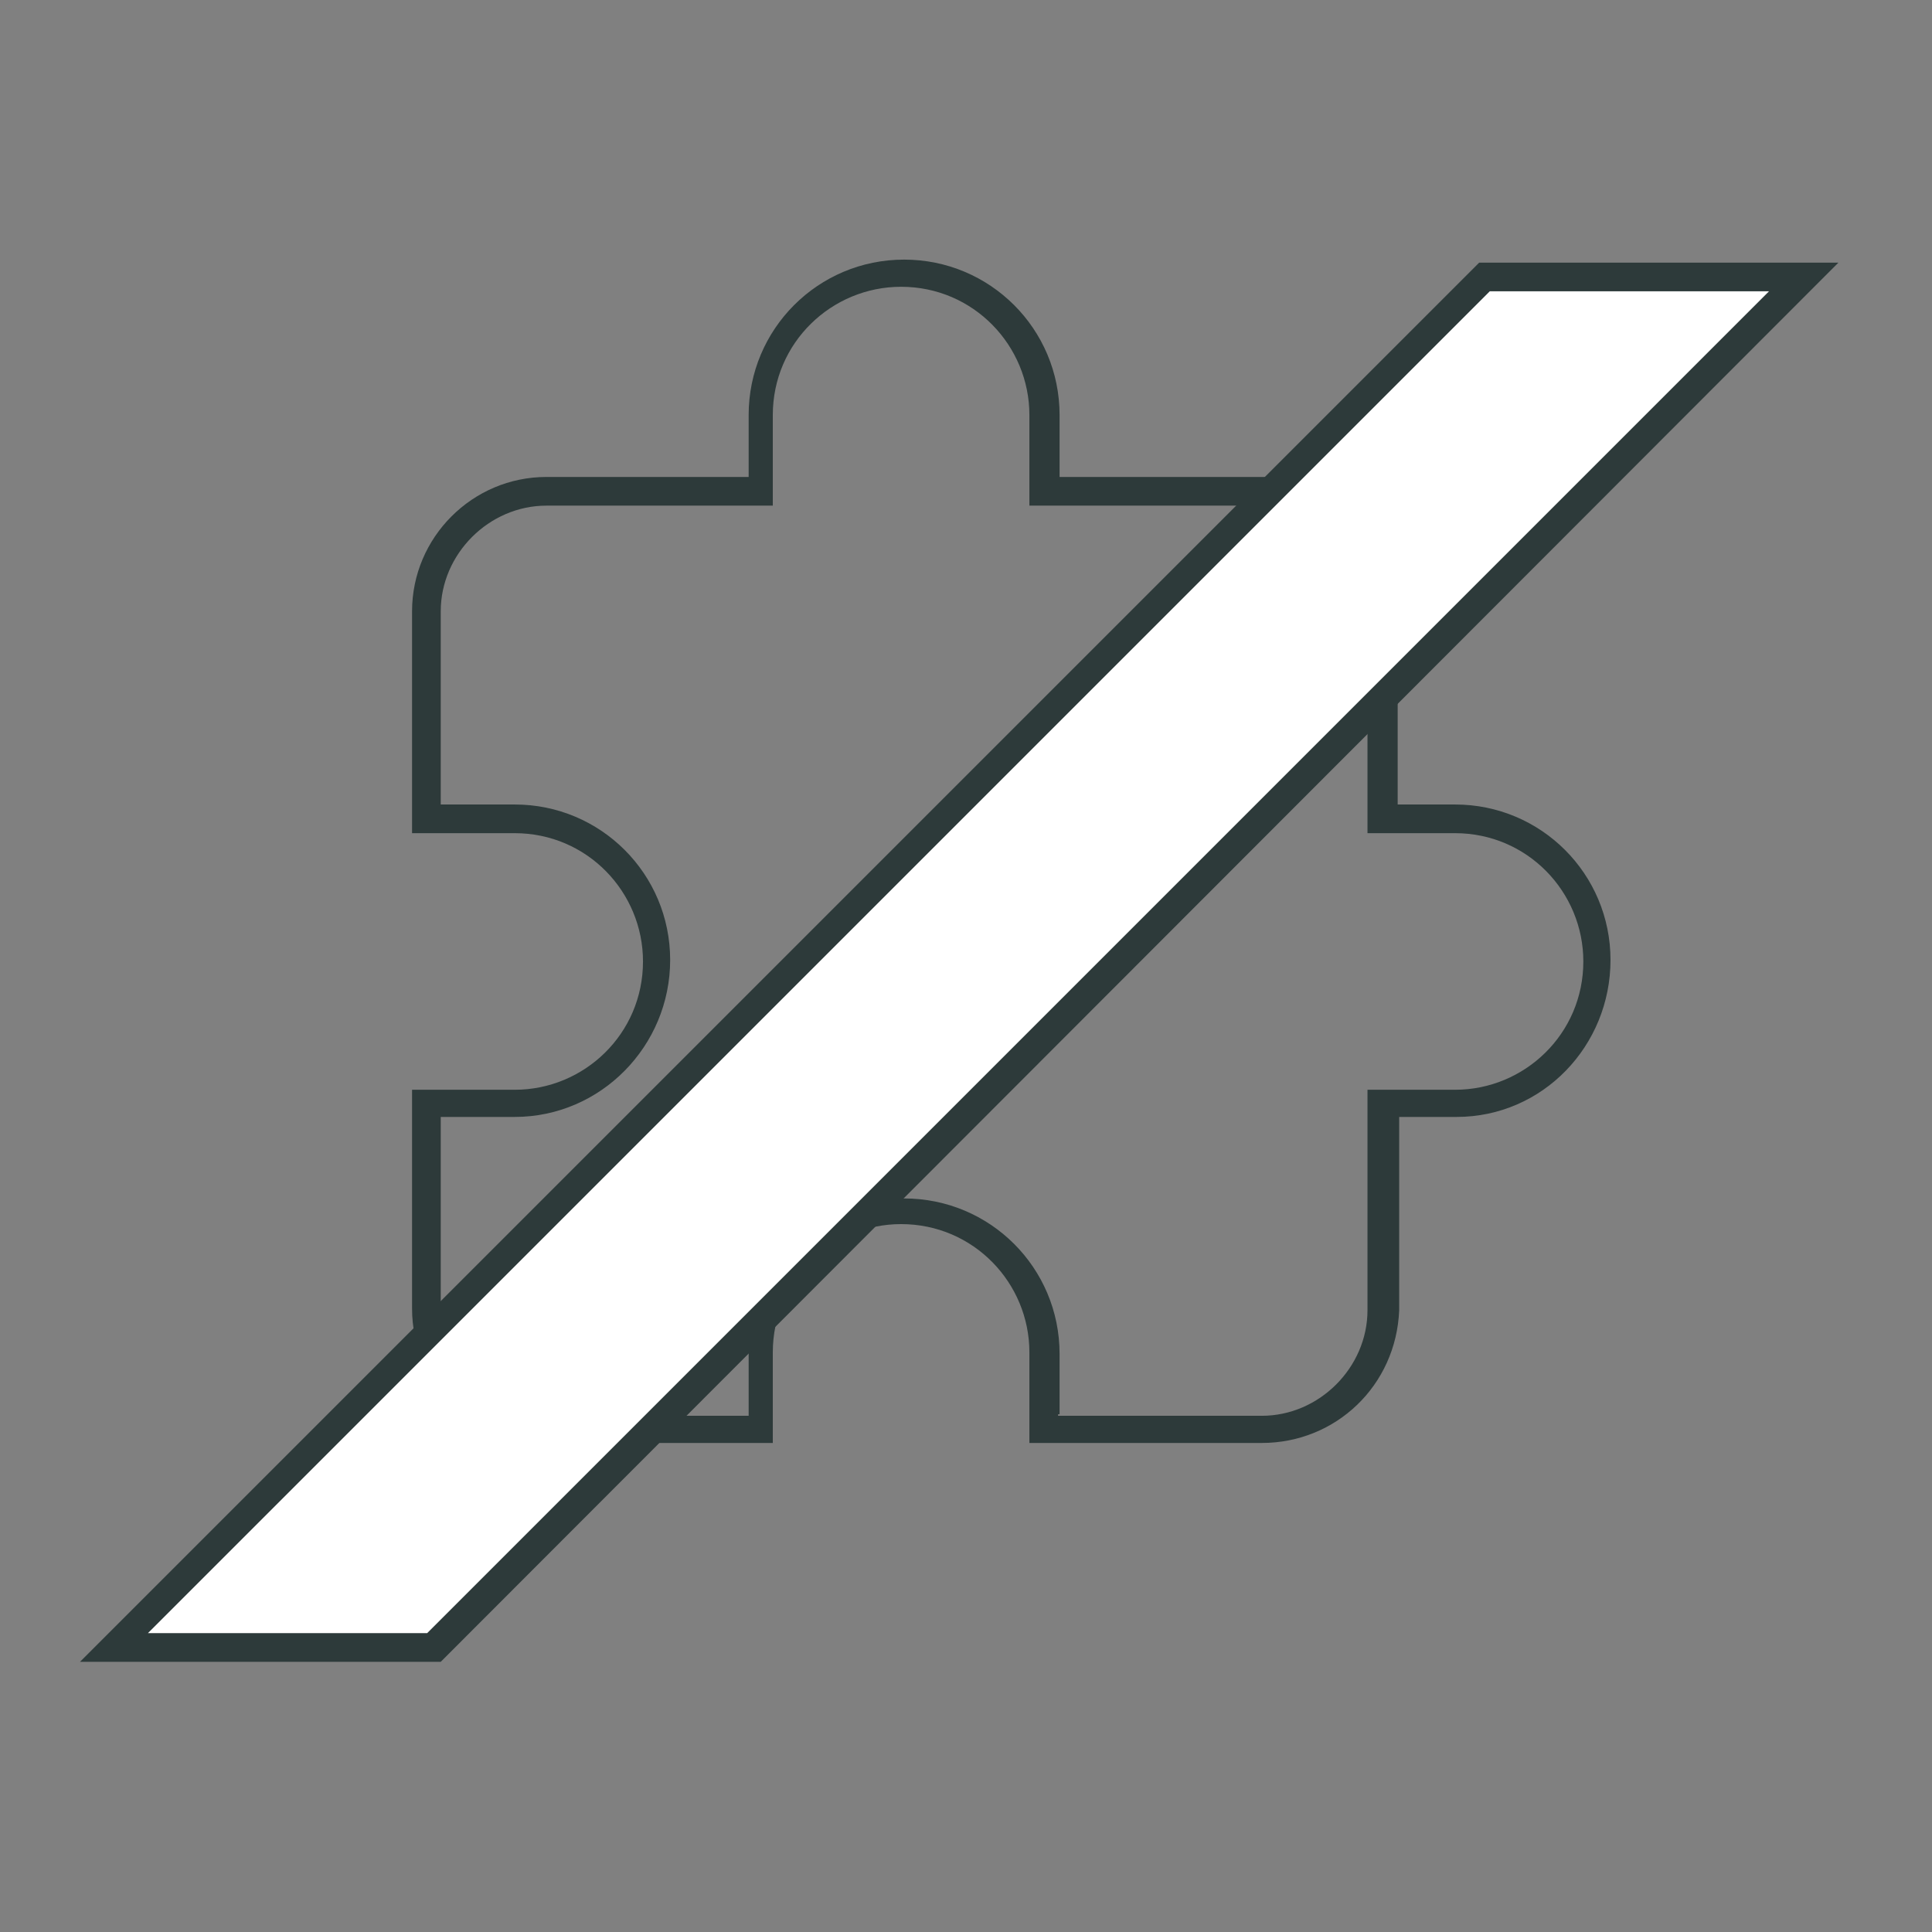
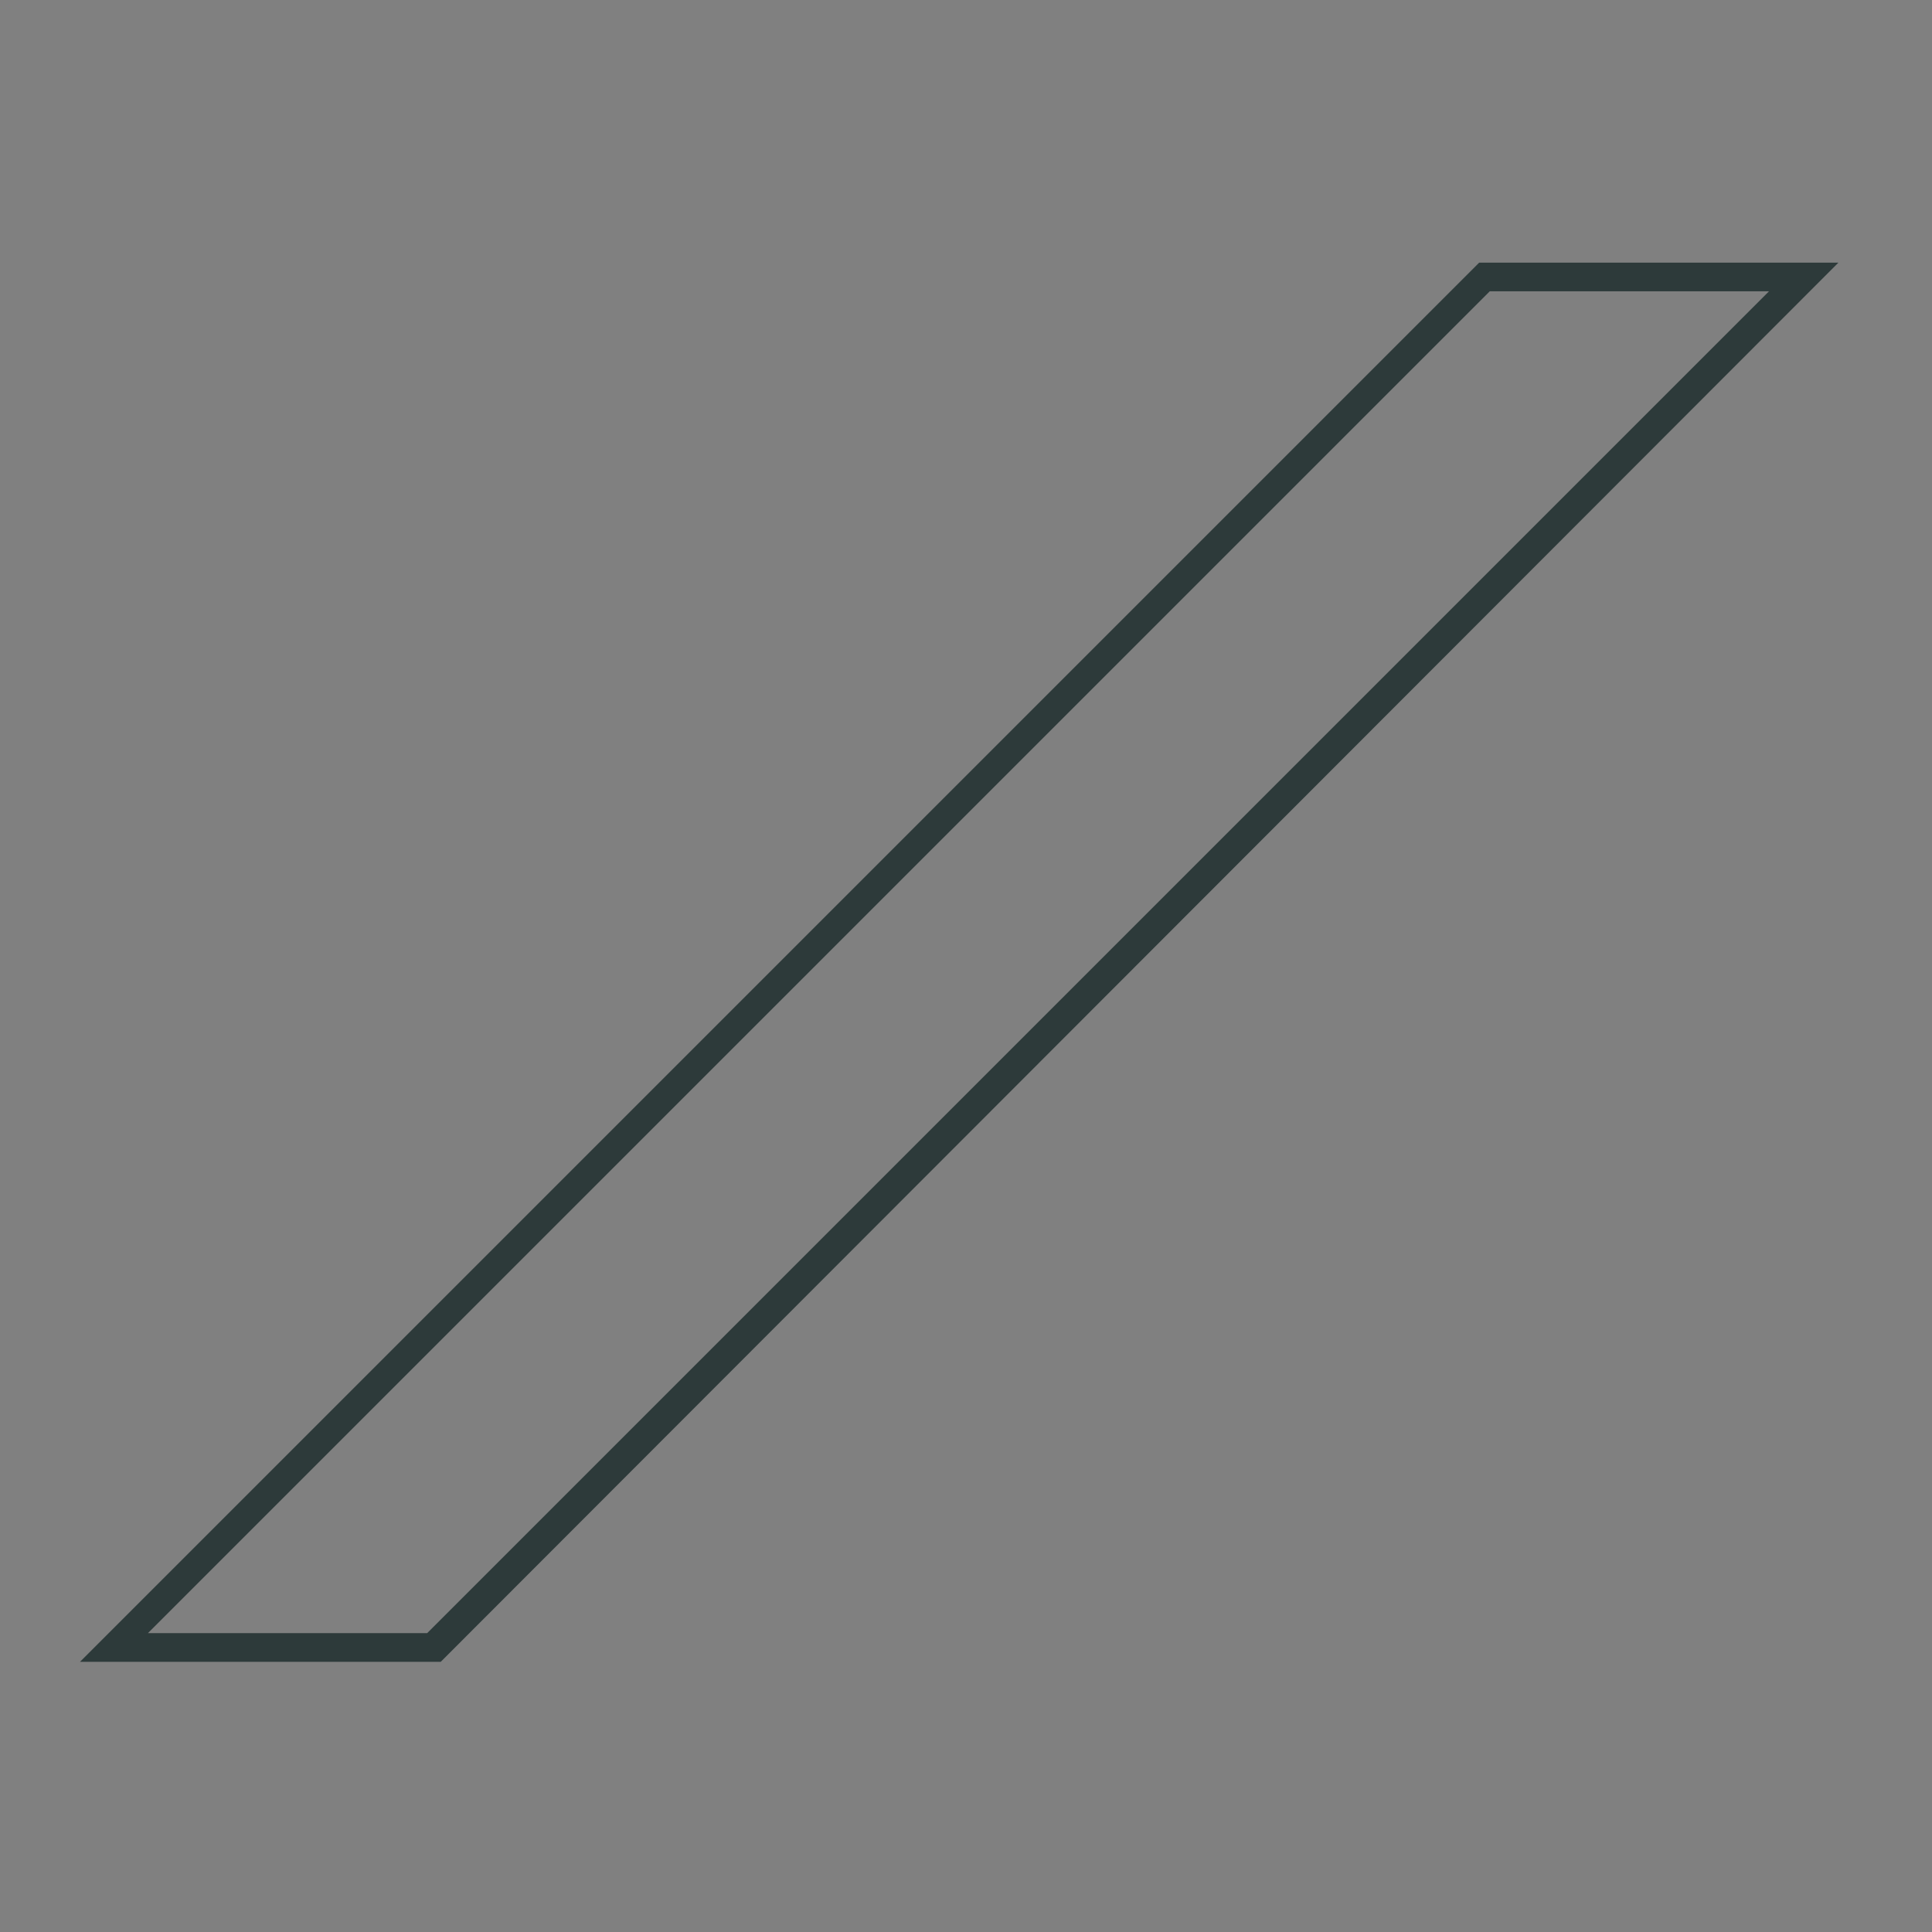
<svg xmlns="http://www.w3.org/2000/svg" version="1.1" id="Réteg_1" x="0px" y="0px" viewBox="0 0 128 128" style="enable-background:new 0 0 128 128;" xml:space="preserve">
  <rect x="0" y="0" width="128" height="128" fill="#808080" stroke="none" />
  <style type="text/css">
	.st0{fill:#2D3A3A;}
	.st1{fill:#FFFFFF;}
</style>
  <g>
    <g>
-       <path class="st0" d="M83.6,95.6H68.2v-6c0-4.6-3.7-8.5-8.5-8.5c-4.6,0-8.5,3.7-8.5,8.5v6H36.2c-4.9,0-8.9-4-8.9-8.9V72.2h6.8    c4.6,0,8.5-3.7,8.5-8.5c0-4.6-3.7-8.5-8.5-8.5h-6.8V40.5c0-4.9,4-8.9,8.9-8.9h13.4v-4.1c0-5.7,4.6-10.3,10.3-10.3    s10.3,4.6,10.3,10.3v4.1h13.5c4.9,0,8.9,4,8.9,8.9v12.8h3.8c5.7,0,10.3,4.6,10.3,10.3S102.2,74,96.5,74h-3.8v12.8    C92.5,91.8,88.5,95.6,83.6,95.6z M70.1,93.8h13.5c3.8,0,7-3.2,7-7V72.2h5.8c4.6,0,8.5-3.7,8.5-8.5c0-4.6-3.7-8.5-8.5-8.5h-5.8    V40.5c0-3.8-3.2-7-7-7H68.2v-6c0-4.6-3.7-8.5-8.5-8.5c-4.6,0-8.5,3.7-8.5,8.5v6H36.2c-3.8,0-7,3.2-7,7v12.8h4.9    c5.7,0,10.3,4.6,10.3,10.3S39.8,74,34.1,74h-4.9v12.8c0,3.8,3.2,7,7,7h13.4v-4.1c0-5.7,4.6-10.3,10.3-10.3s10.3,4.6,10.3,10.3v4    H70.1z" />
-     </g>
+       </g>
    <g>
      <g>
-         <polygon class="st1" points="28.9,109.1 7.6,109.1 98.3,18.3 119.6,18.3    " />
        <path class="st0" d="M29.2,110.1H5.3l92.7-92.7h23.8L29.2,110.1z M9.8,108.2h18.5l88.9-88.9H98.7L9.8,108.2z" />
      </g>
    </g>
  </g>
</svg>